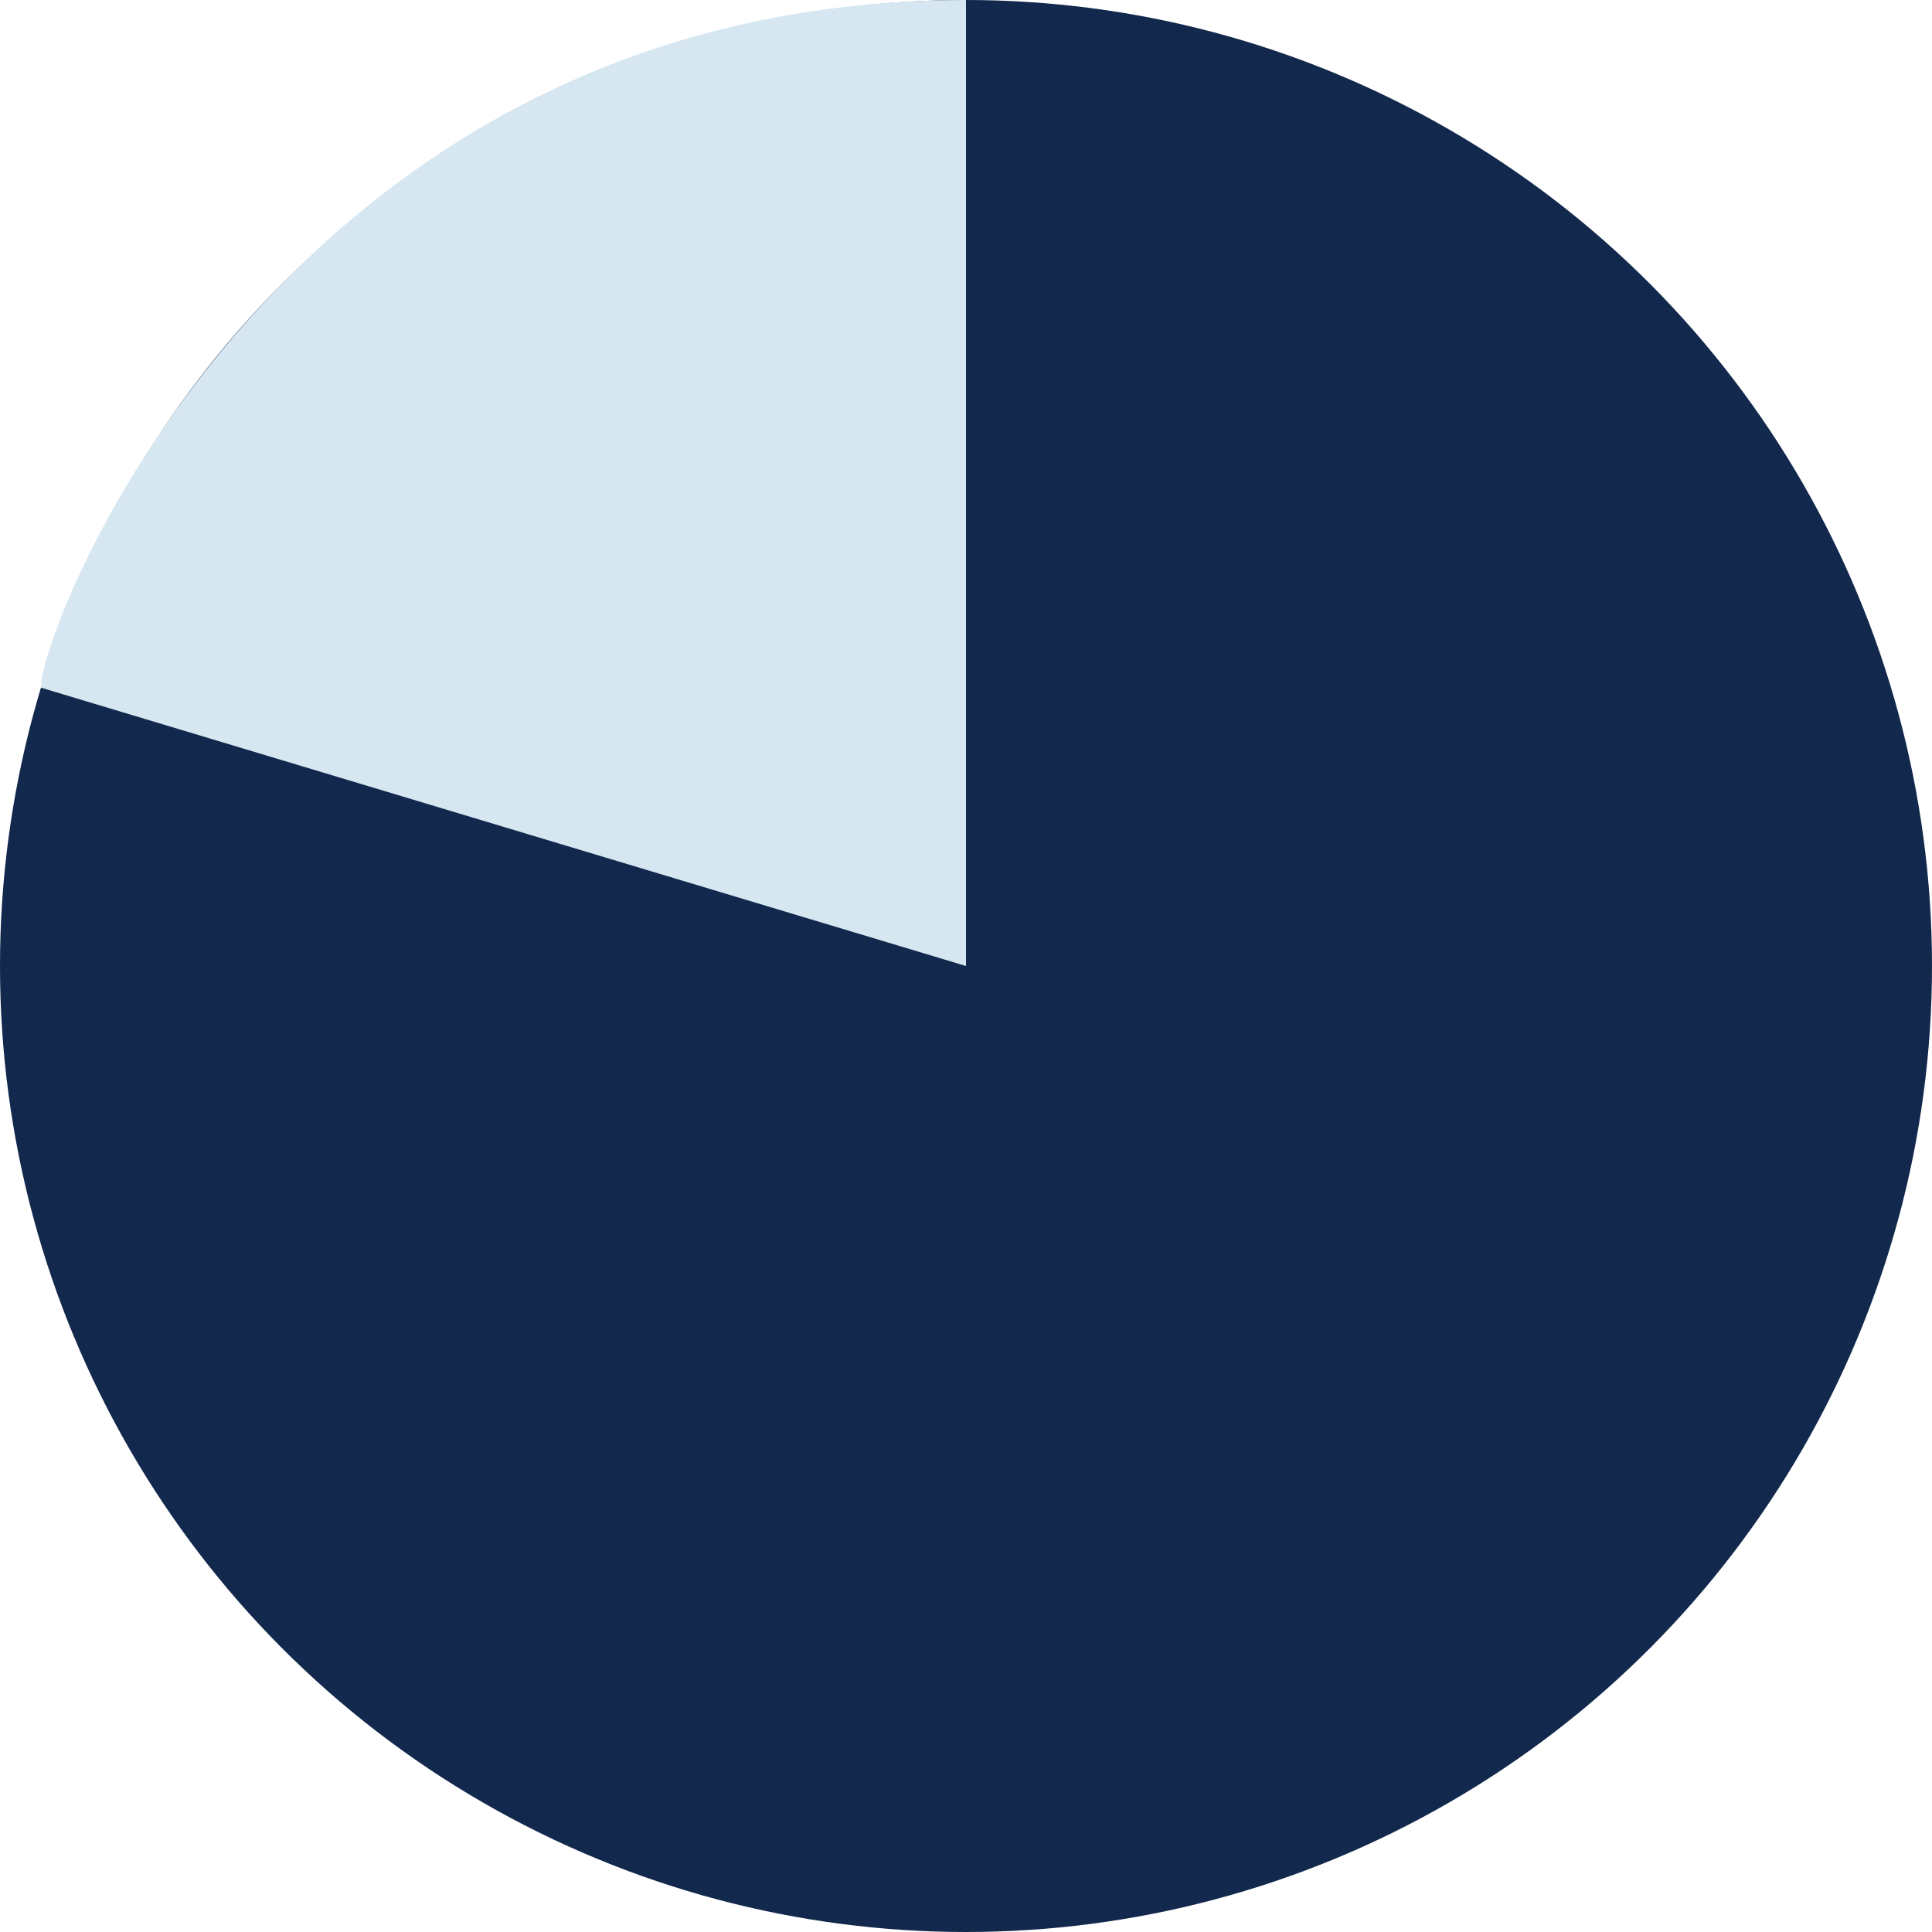
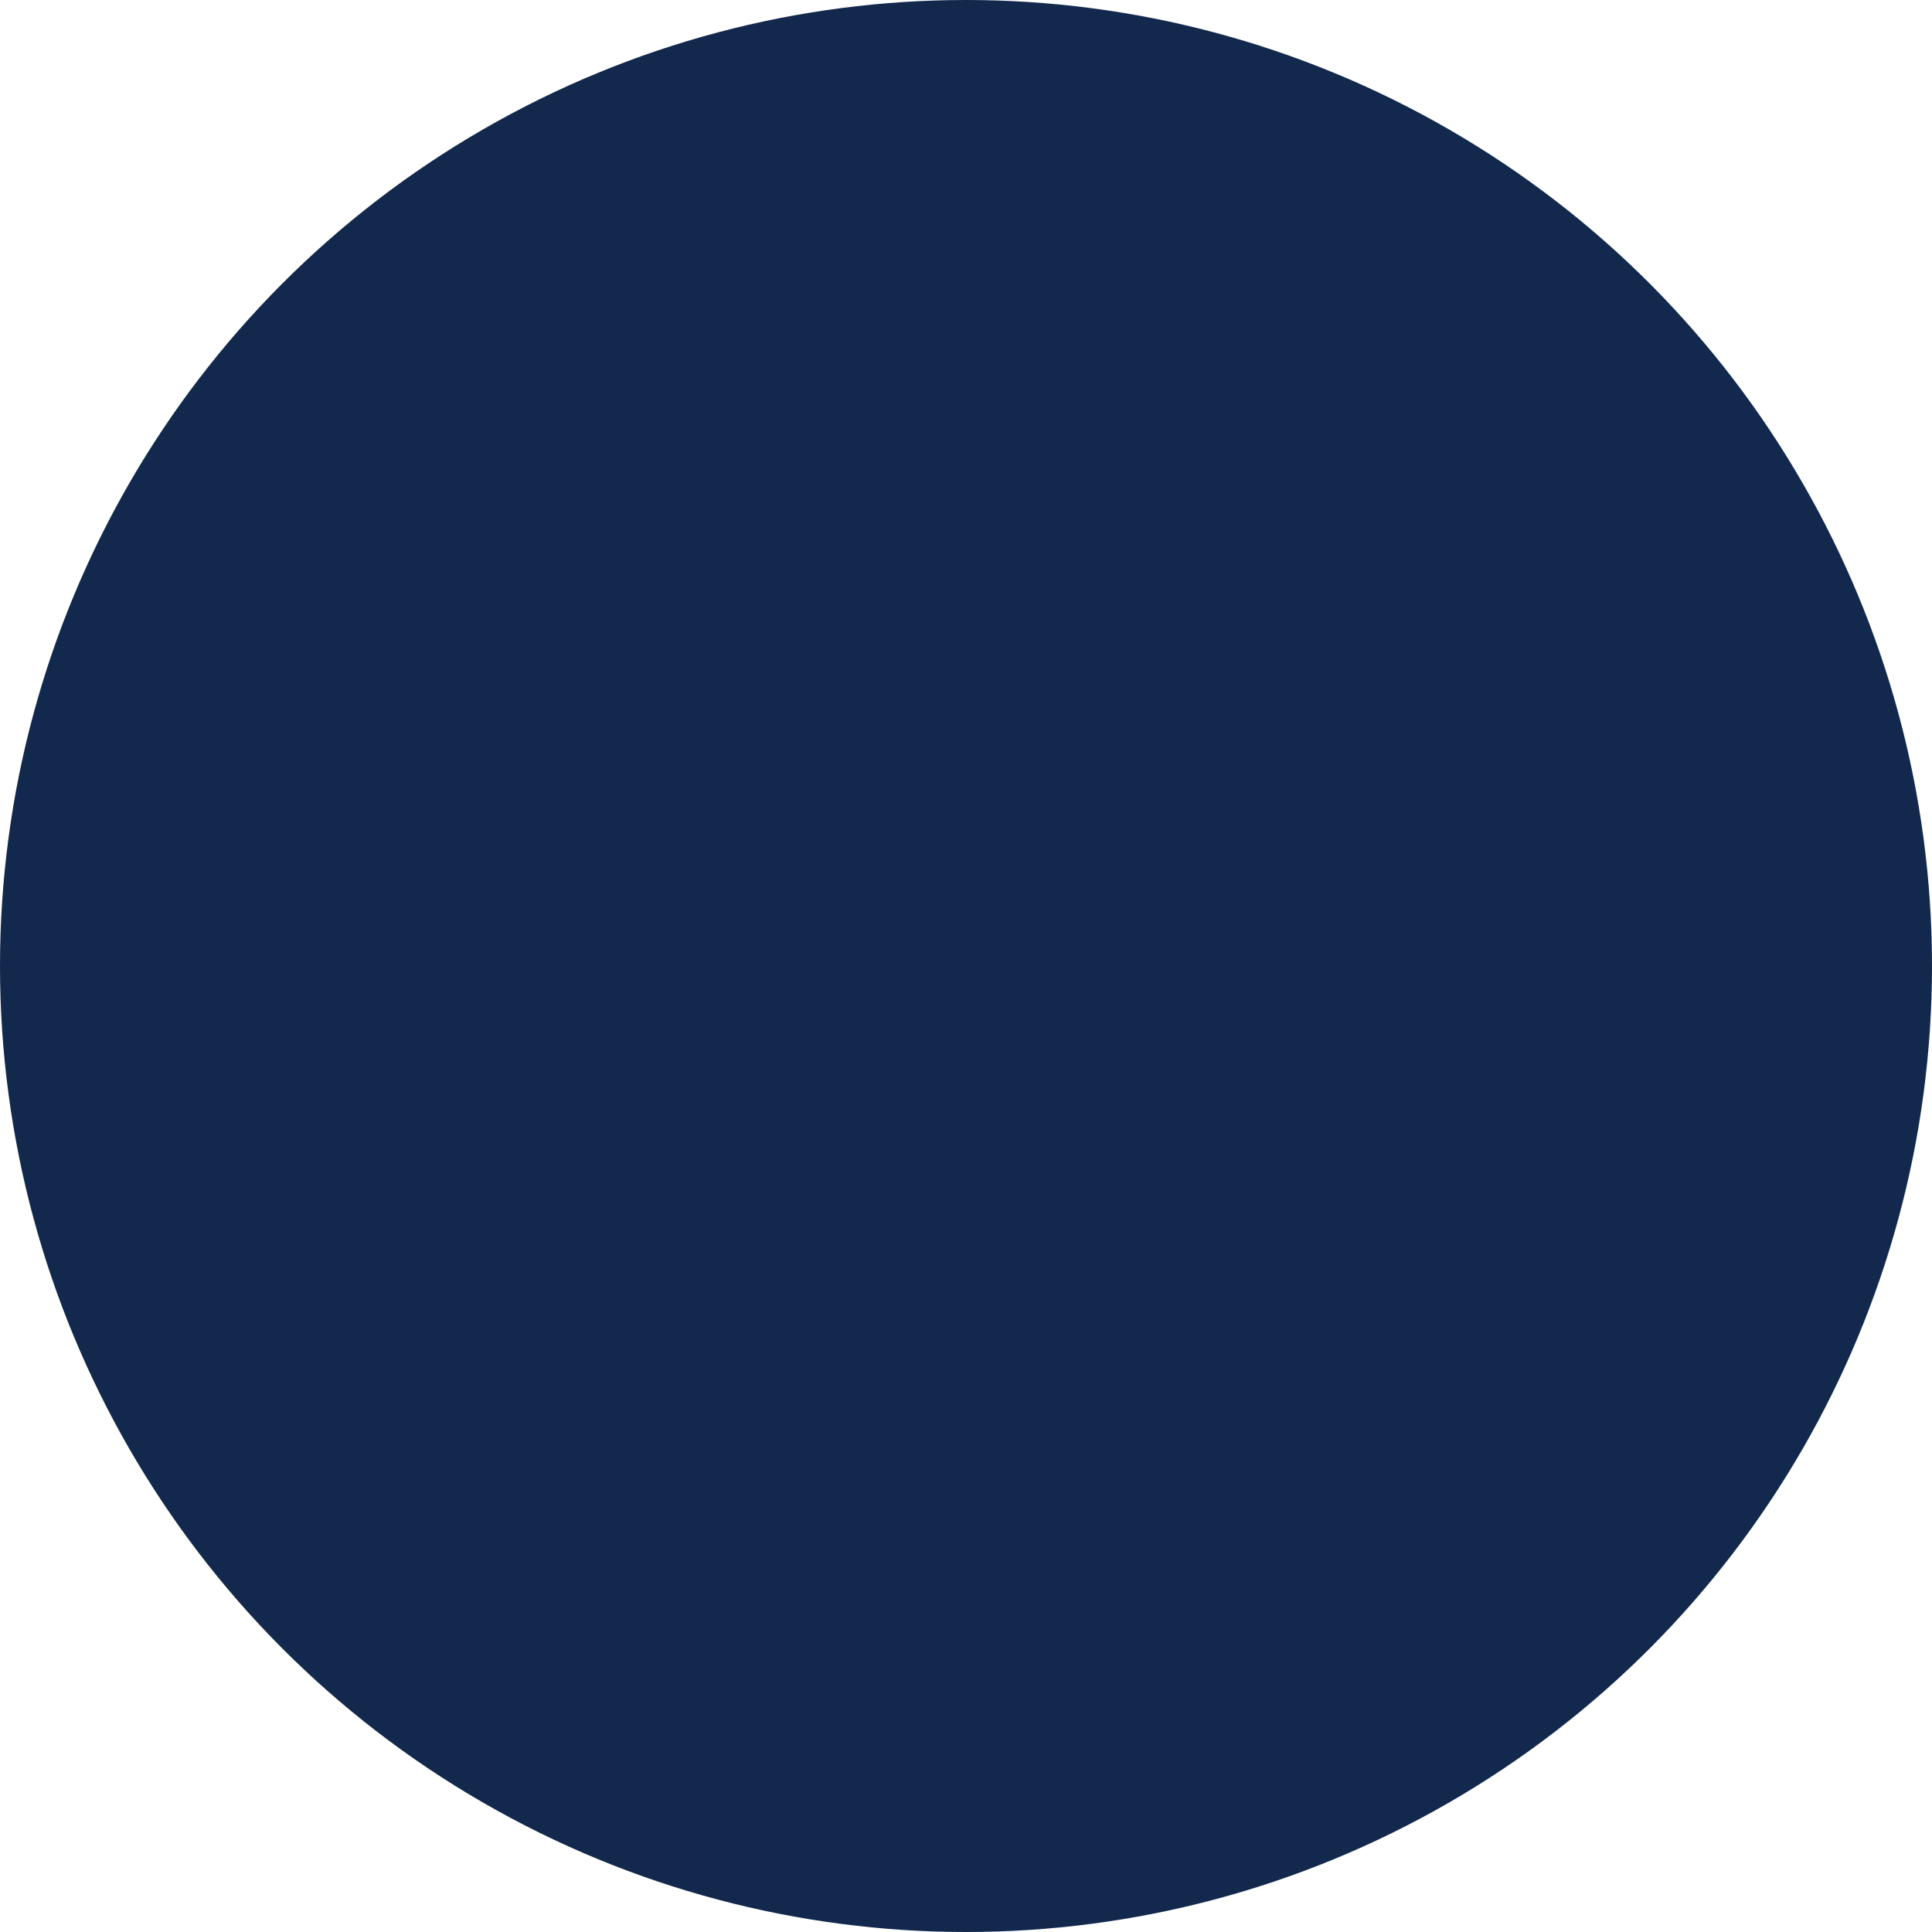
<svg xmlns="http://www.w3.org/2000/svg" width="118" height="118" viewBox="0 0 118 118" fill="none">
  <circle cx="59" cy="59" r="59" fill="#12284C" />
-   <path d="M59 0V59L2.5 42C2.5 38 17.5 0 59 0Z" fill="#D6E7F2" />
</svg>